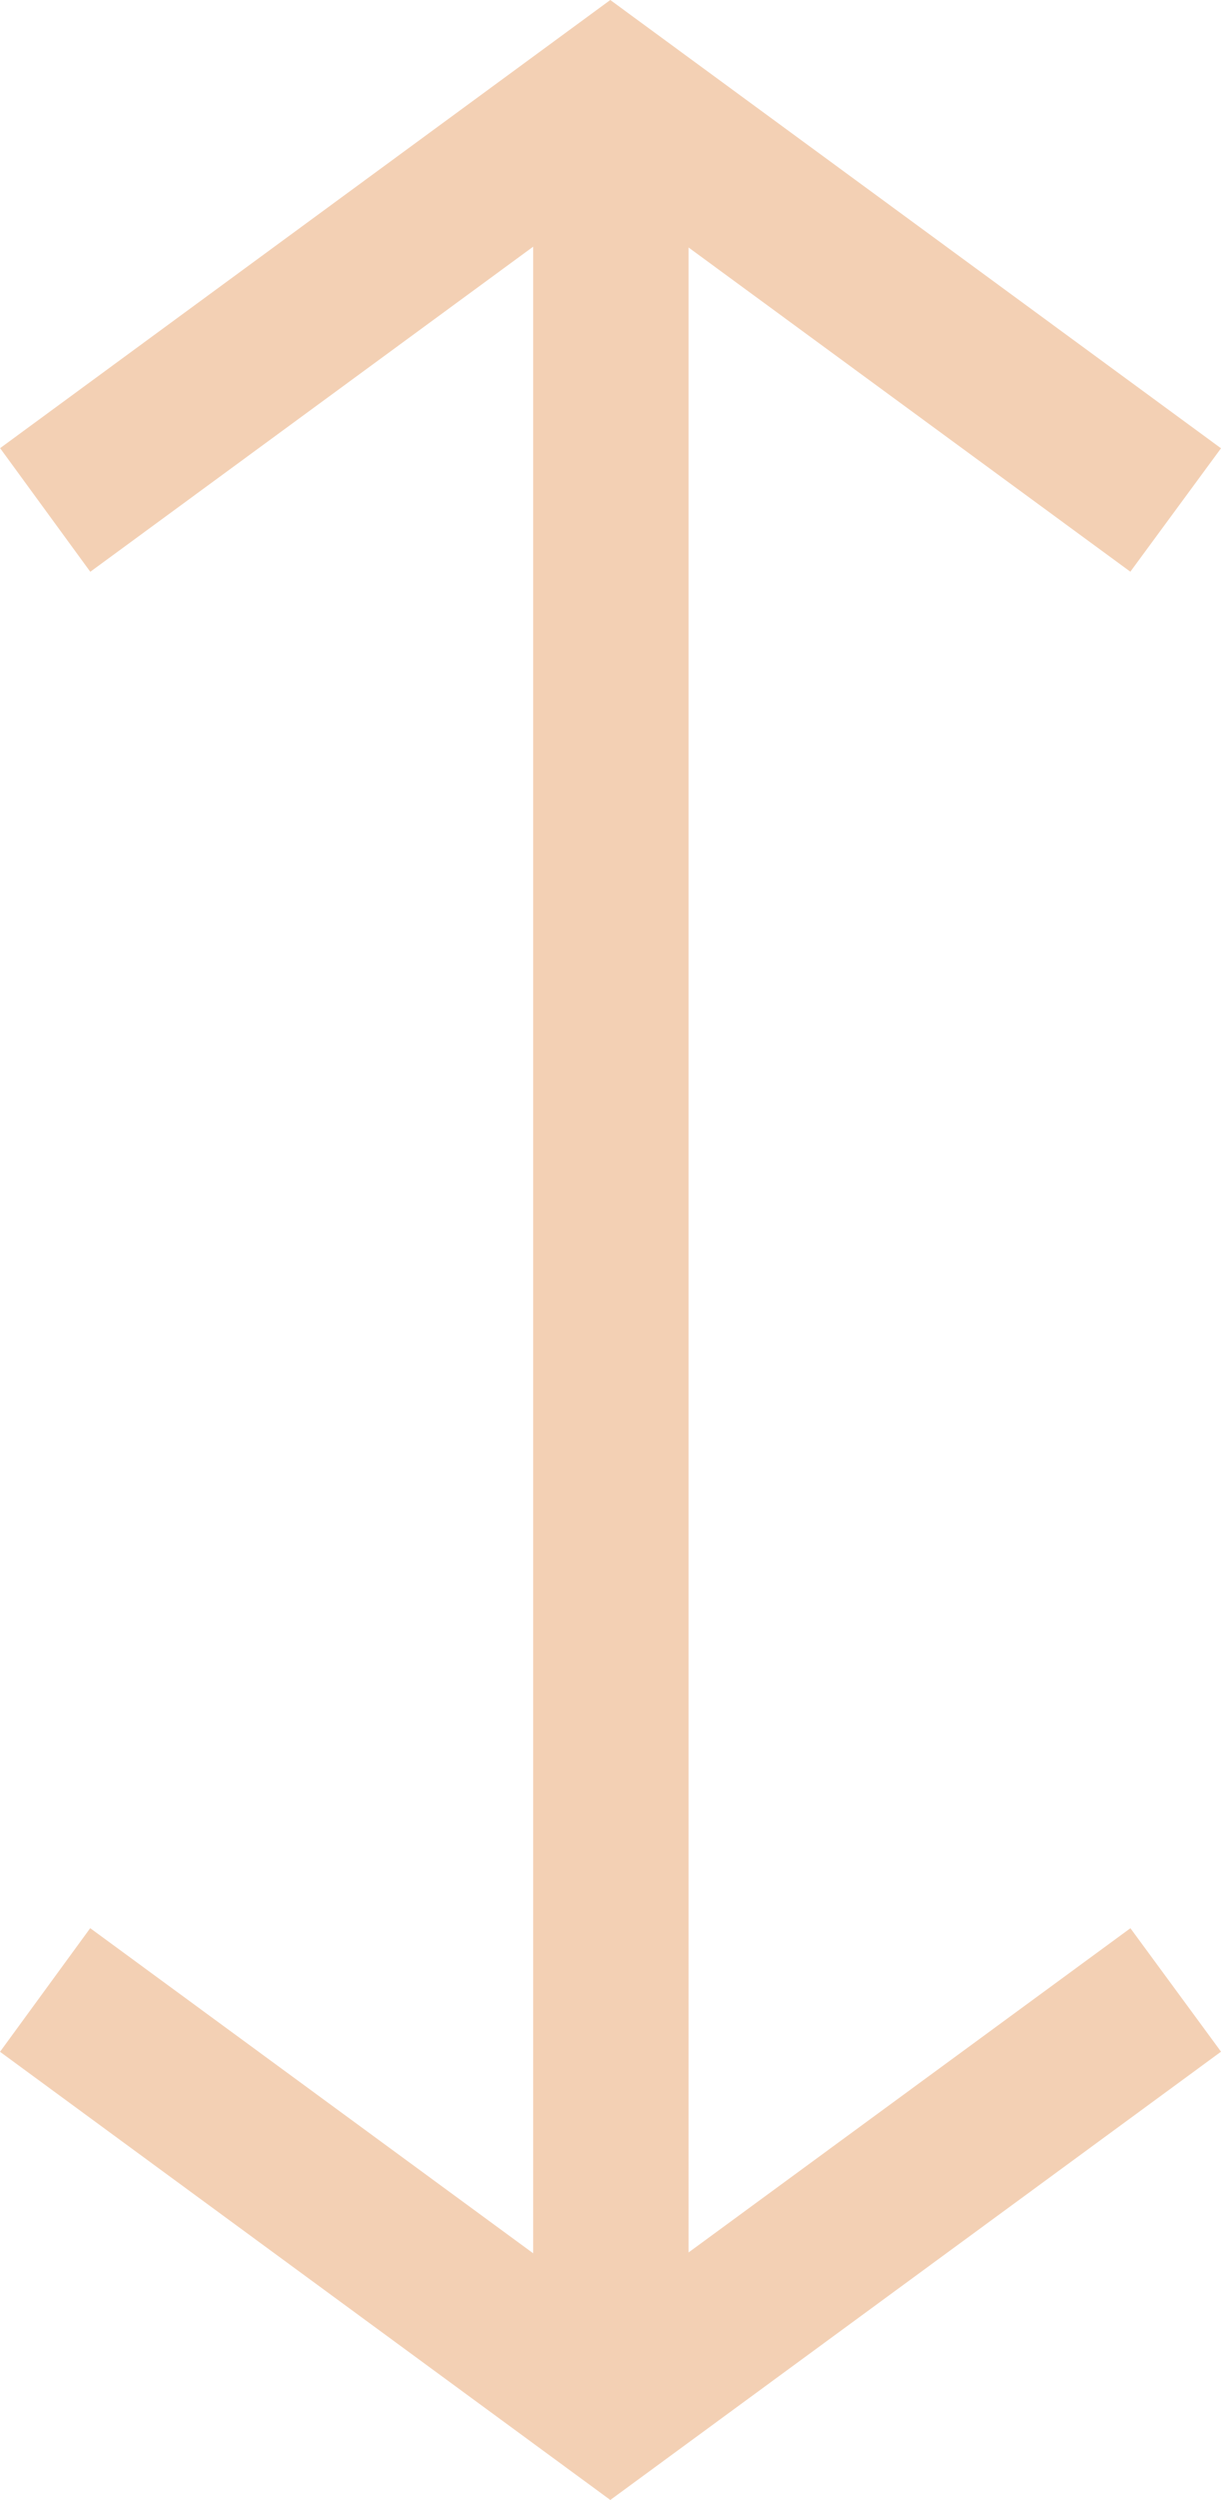
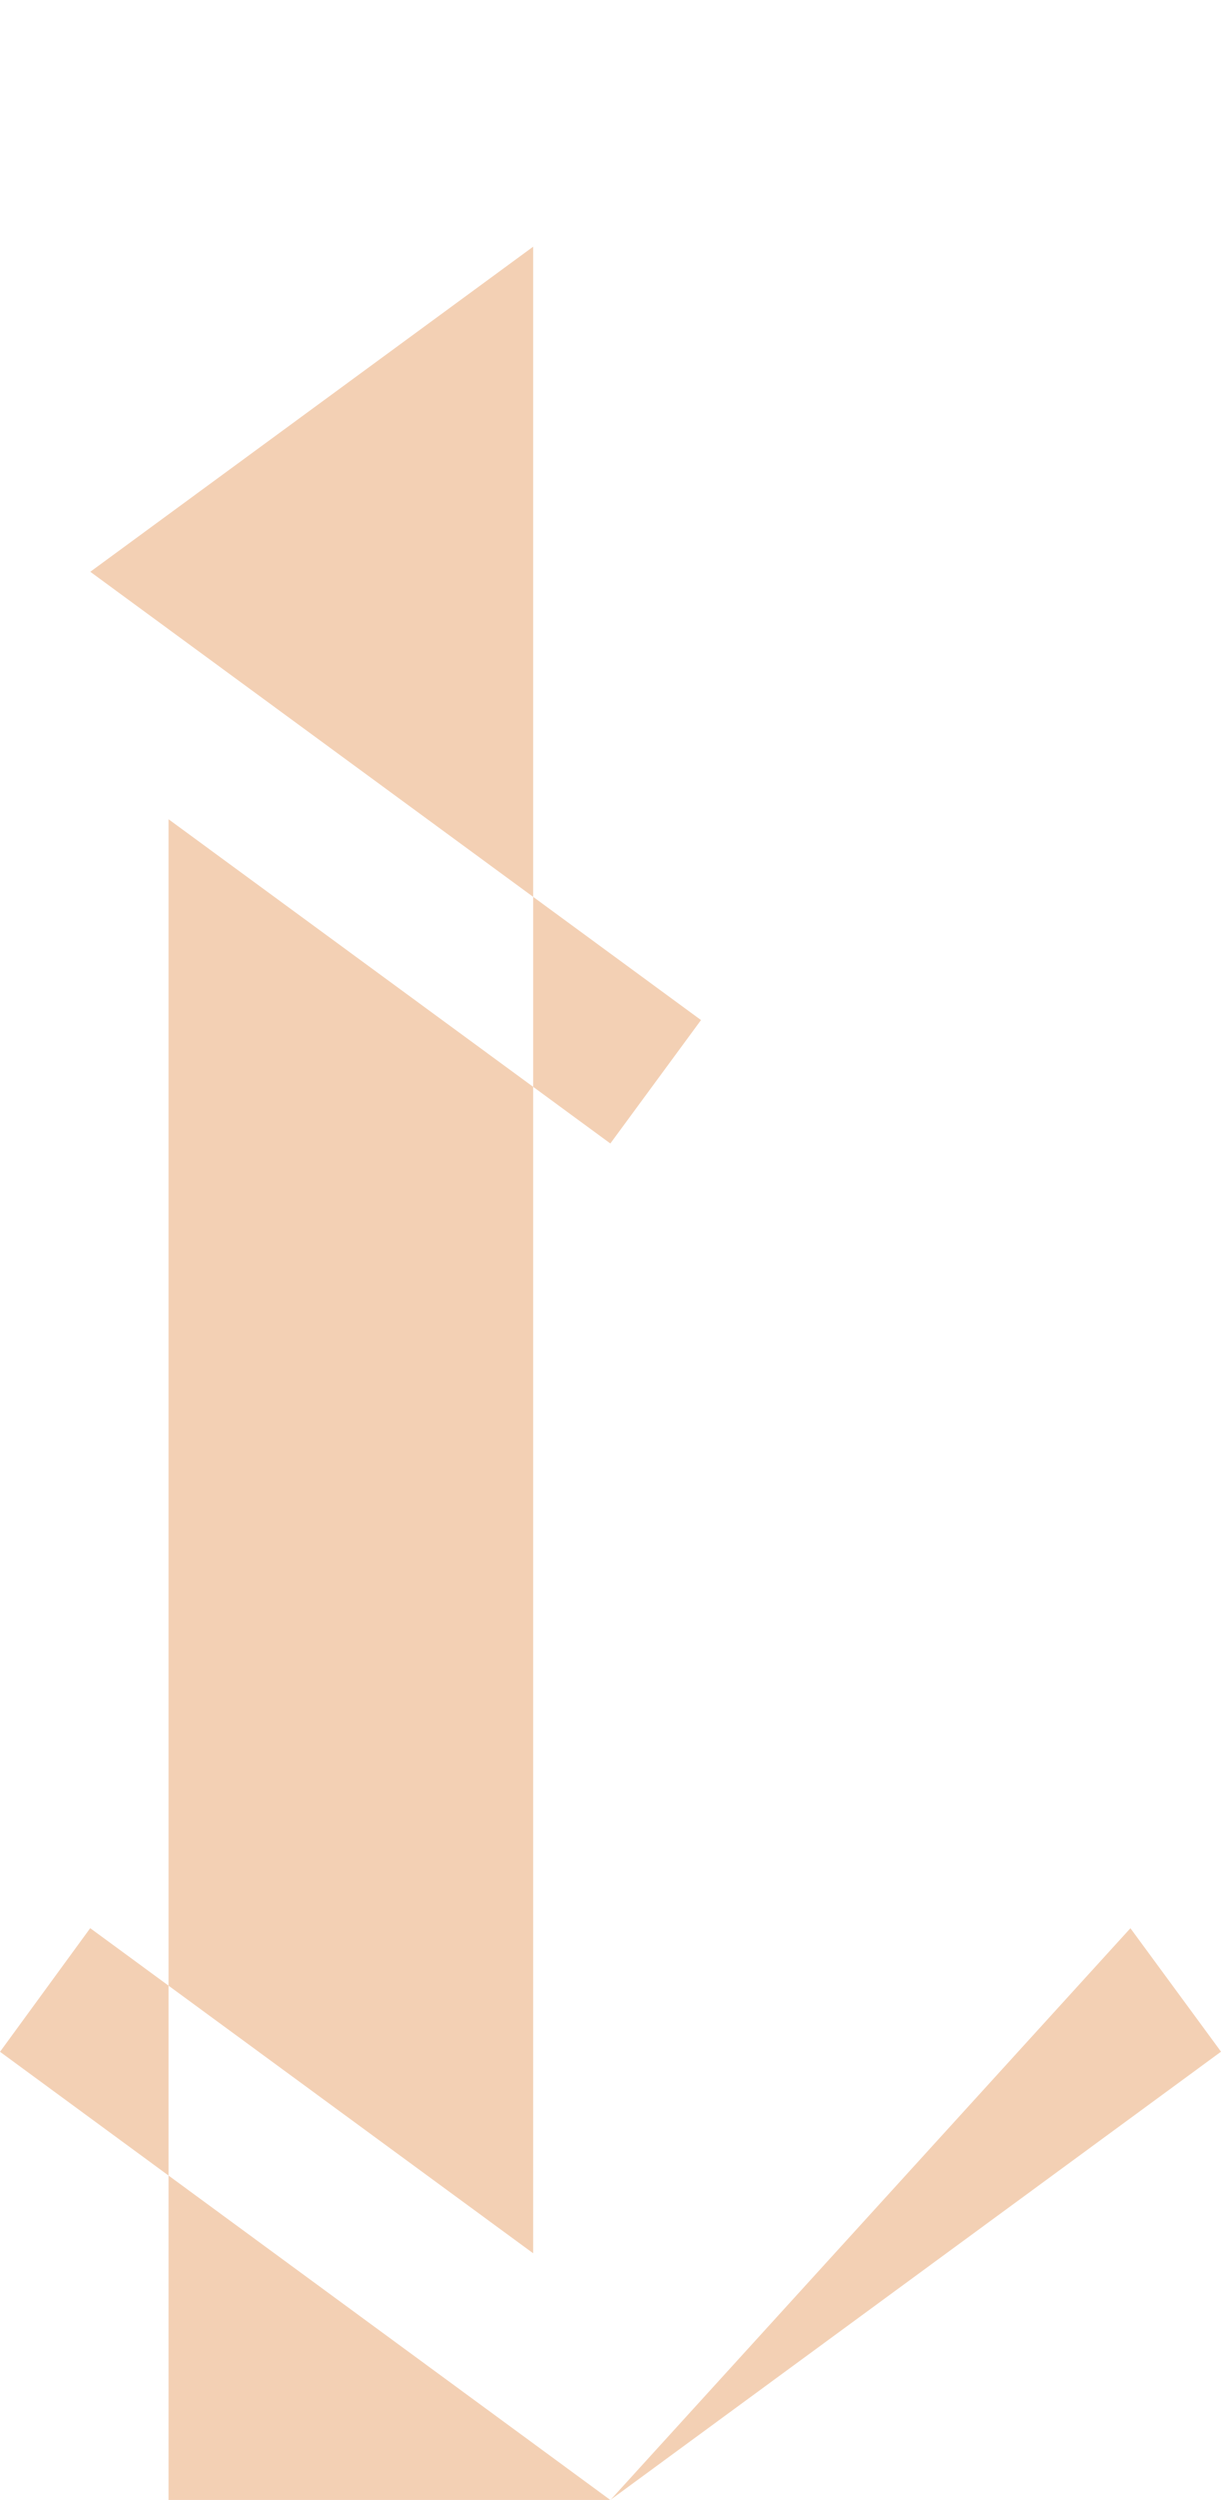
<svg xmlns="http://www.w3.org/2000/svg" id="Ebene_2" data-name="Ebene 2" viewBox="0 0 459.74 941.16">
  <defs>
    <style>
      .cls-1 {
        fill: #f3d0b4;
        stroke-width: 0px;
      }
    </style>
  </defs>
  <g id="Ebene_2-2" data-name="Ebene 2">
-     <path class="cls-1" d="m425.63,725.92c11.45,15.6,22.66,30.87,34.12,46.48-76.84,56.39-153.33,112.53-229.95,168.77-76.63-56.27-153.02-112.35-229.79-168.73,11.25-15.42,22.48-30.81,33.96-46.54,55.59,40.8,110.83,81.34,166.78,122.4V92.87c-55.77,40.94-110.99,81.47-166.75,122.39C22.65,199.71,11.43,184.33.04,168.72,76.61,112.48,153.1,56.31,229.79,0c76.7,56.29,153.19,112.44,229.95,168.77-11.53,15.69-22.75,30.95-34.14,46.46-55.47-40.7-110.63-81.18-166.34-122.06v754.82c55.63-40.82,110.86-81.34,166.37-122.07Z" />
+     <path class="cls-1" d="m425.63,725.92c11.45,15.6,22.66,30.87,34.12,46.48-76.84,56.39-153.33,112.53-229.95,168.77-76.63-56.27-153.02-112.35-229.79-168.73,11.25-15.42,22.48-30.81,33.96-46.54,55.59,40.8,110.83,81.34,166.78,122.4V92.87c-55.77,40.94-110.99,81.47-166.75,122.39c76.7,56.29,153.19,112.44,229.95,168.77-11.53,15.69-22.75,30.95-34.14,46.46-55.47-40.7-110.63-81.18-166.34-122.06v754.82c55.63-40.82,110.86-81.34,166.37-122.07Z" />
  </g>
</svg>